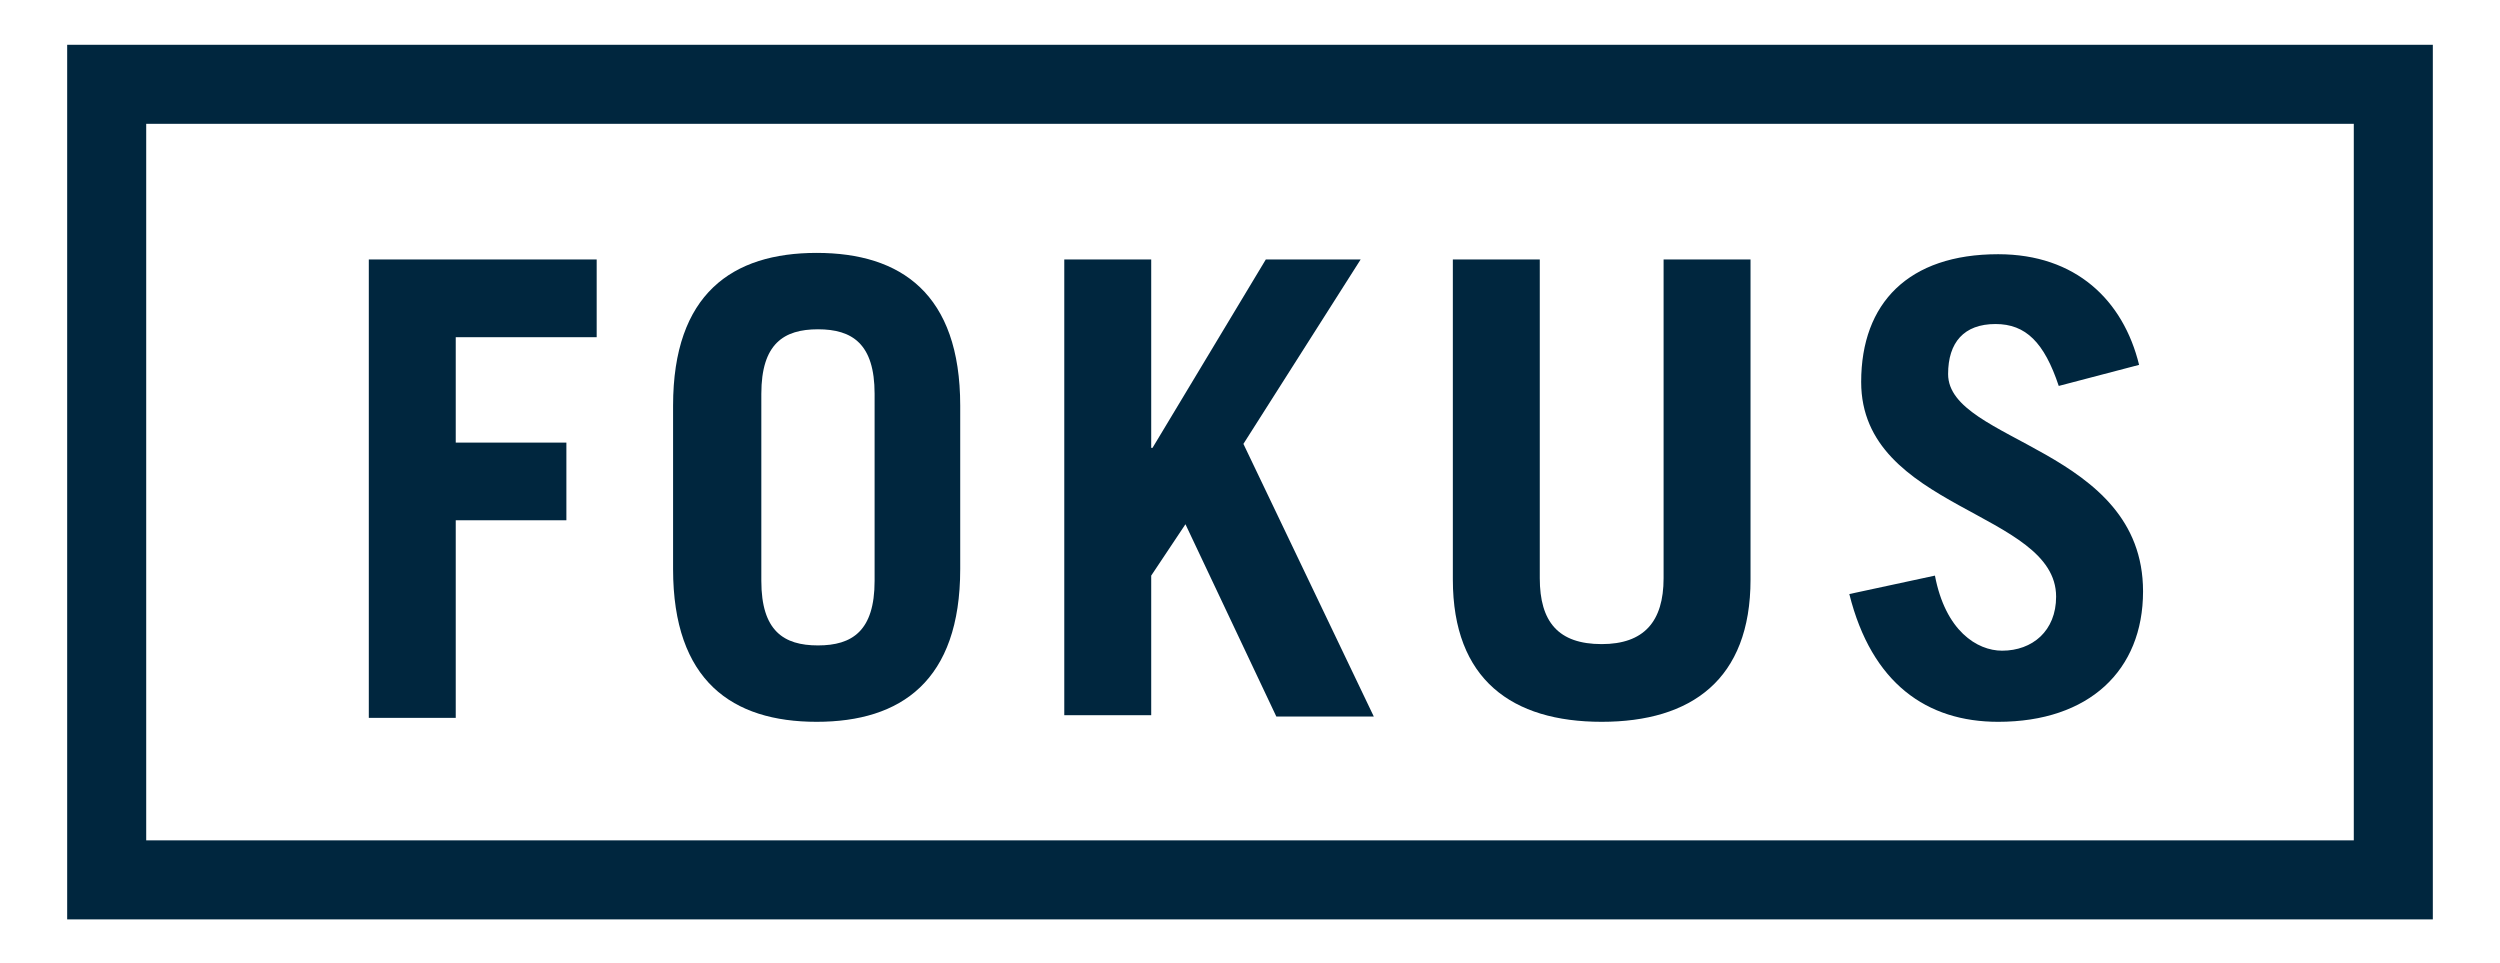
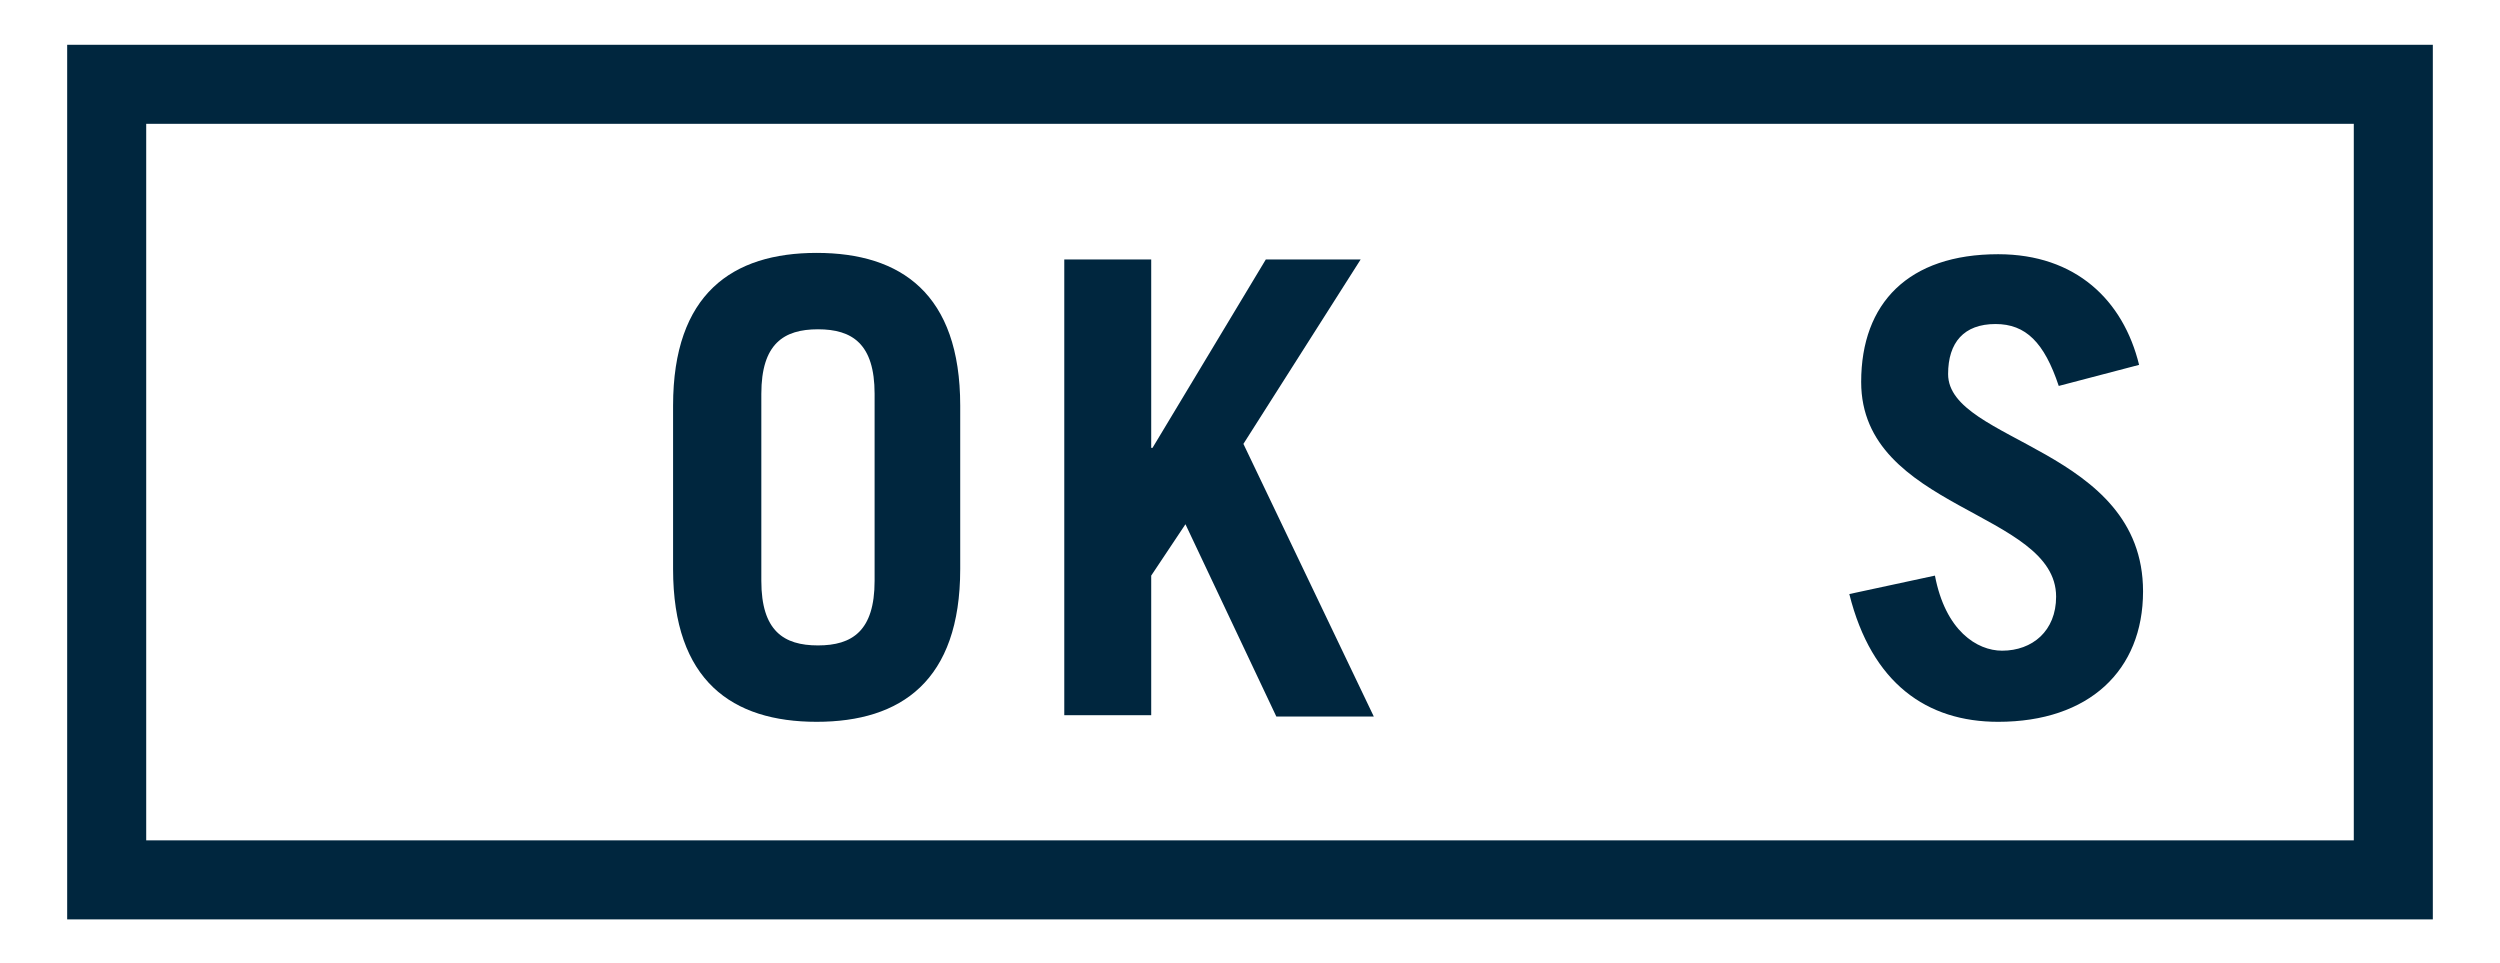
<svg xmlns="http://www.w3.org/2000/svg" version="1.1" id="Layer_1" x="0px" y="0px" viewBox="0 0 189.8 73.1" style="enable-background:new 0 0 189.8 73.1;" xml:space="preserve">
  <style type="text/css">
	.st0{fill:none;stroke:#00263E;stroke-width:6;stroke-miterlimit:10;}
	.st1{fill:#00263E;}
</style>
  <g>
    <rect x="8.1" y="6.4" class="st0" width="173.6" height="60.4" />
    <g>
      <g>
-         <path class="st1" d="M28,54.3V19.7h17.3v5.9H34.6v8H43v5.9h-8.4v15H28z" />
-         <path class="st1" d="M51.1,30.8c0-8.5,4.5-11.6,10.9-11.6c6.4,0,10.9,3.1,10.9,11.6v12.4c0,8.5-4.5,11.6-10.9,11.6     c-6.4,0-10.9-3.1-10.9-11.6V30.8z M57.8,44.1c0,3.8,1.7,4.9,4.3,4.9c2.6,0,4.3-1.1,4.3-4.9V29.9c0-3.8-1.7-4.9-4.3-4.9     c-2.6,0-4.3,1.1-4.3,4.9V44.1z" />
+         <path class="st1" d="M51.1,30.8c0-8.5,4.5-11.6,10.9-11.6c6.4,0,10.9,3.1,10.9,11.6v12.4c0,8.5-4.5,11.6-10.9,11.6     c-6.4,0-10.9-3.1-10.9-11.6V30.8z M57.8,44.1c0,3.8,1.7,4.9,4.3,4.9c2.6,0,4.3-1.1,4.3-4.9V29.9c0-3.8-1.7-4.9-4.3-4.9     c-2.6,0-4.3,1.1-4.3,4.9z" />
        <path class="st1" d="M80.8,54.3V19.7h6.6V34h0.1l8.6-14.3h7.2l-8.9,14l9.9,20.7h-7.4L90,39.8l-2.6,3.9v10.6H80.8z" />
-         <path class="st1" d="M116.9,19.7v24.2c0,3.3,1.4,5,4.7,5c3.2,0,4.7-1.7,4.7-5V19.7h6.6V44c0,7.6-4.5,10.8-11.3,10.8     c-6.8,0-11.3-3.2-11.3-10.8V19.7H116.9z" />
        <path class="st1" d="M156.3,29.3c-1.1-3.3-2.5-4.7-4.8-4.7c-2.4,0-3.6,1.4-3.6,3.8c0,5.2,14.8,5.6,14.8,16.5c0,6-4.1,9.9-11,9.9     c-5.4,0-9.6-2.9-11.3-9.7l6.5-1.4c0.8,4.2,3.2,5.7,5.1,5.7c2.3,0,4.1-1.5,4.1-4.1c0-6.5-14.8-6.6-14.8-16.3c0-6,3.6-9.7,10.4-9.7     c5.9,0,9.5,3.5,10.7,8.4L156.3,29.3z" />
      </g>
    </g>
  </g>
</svg>